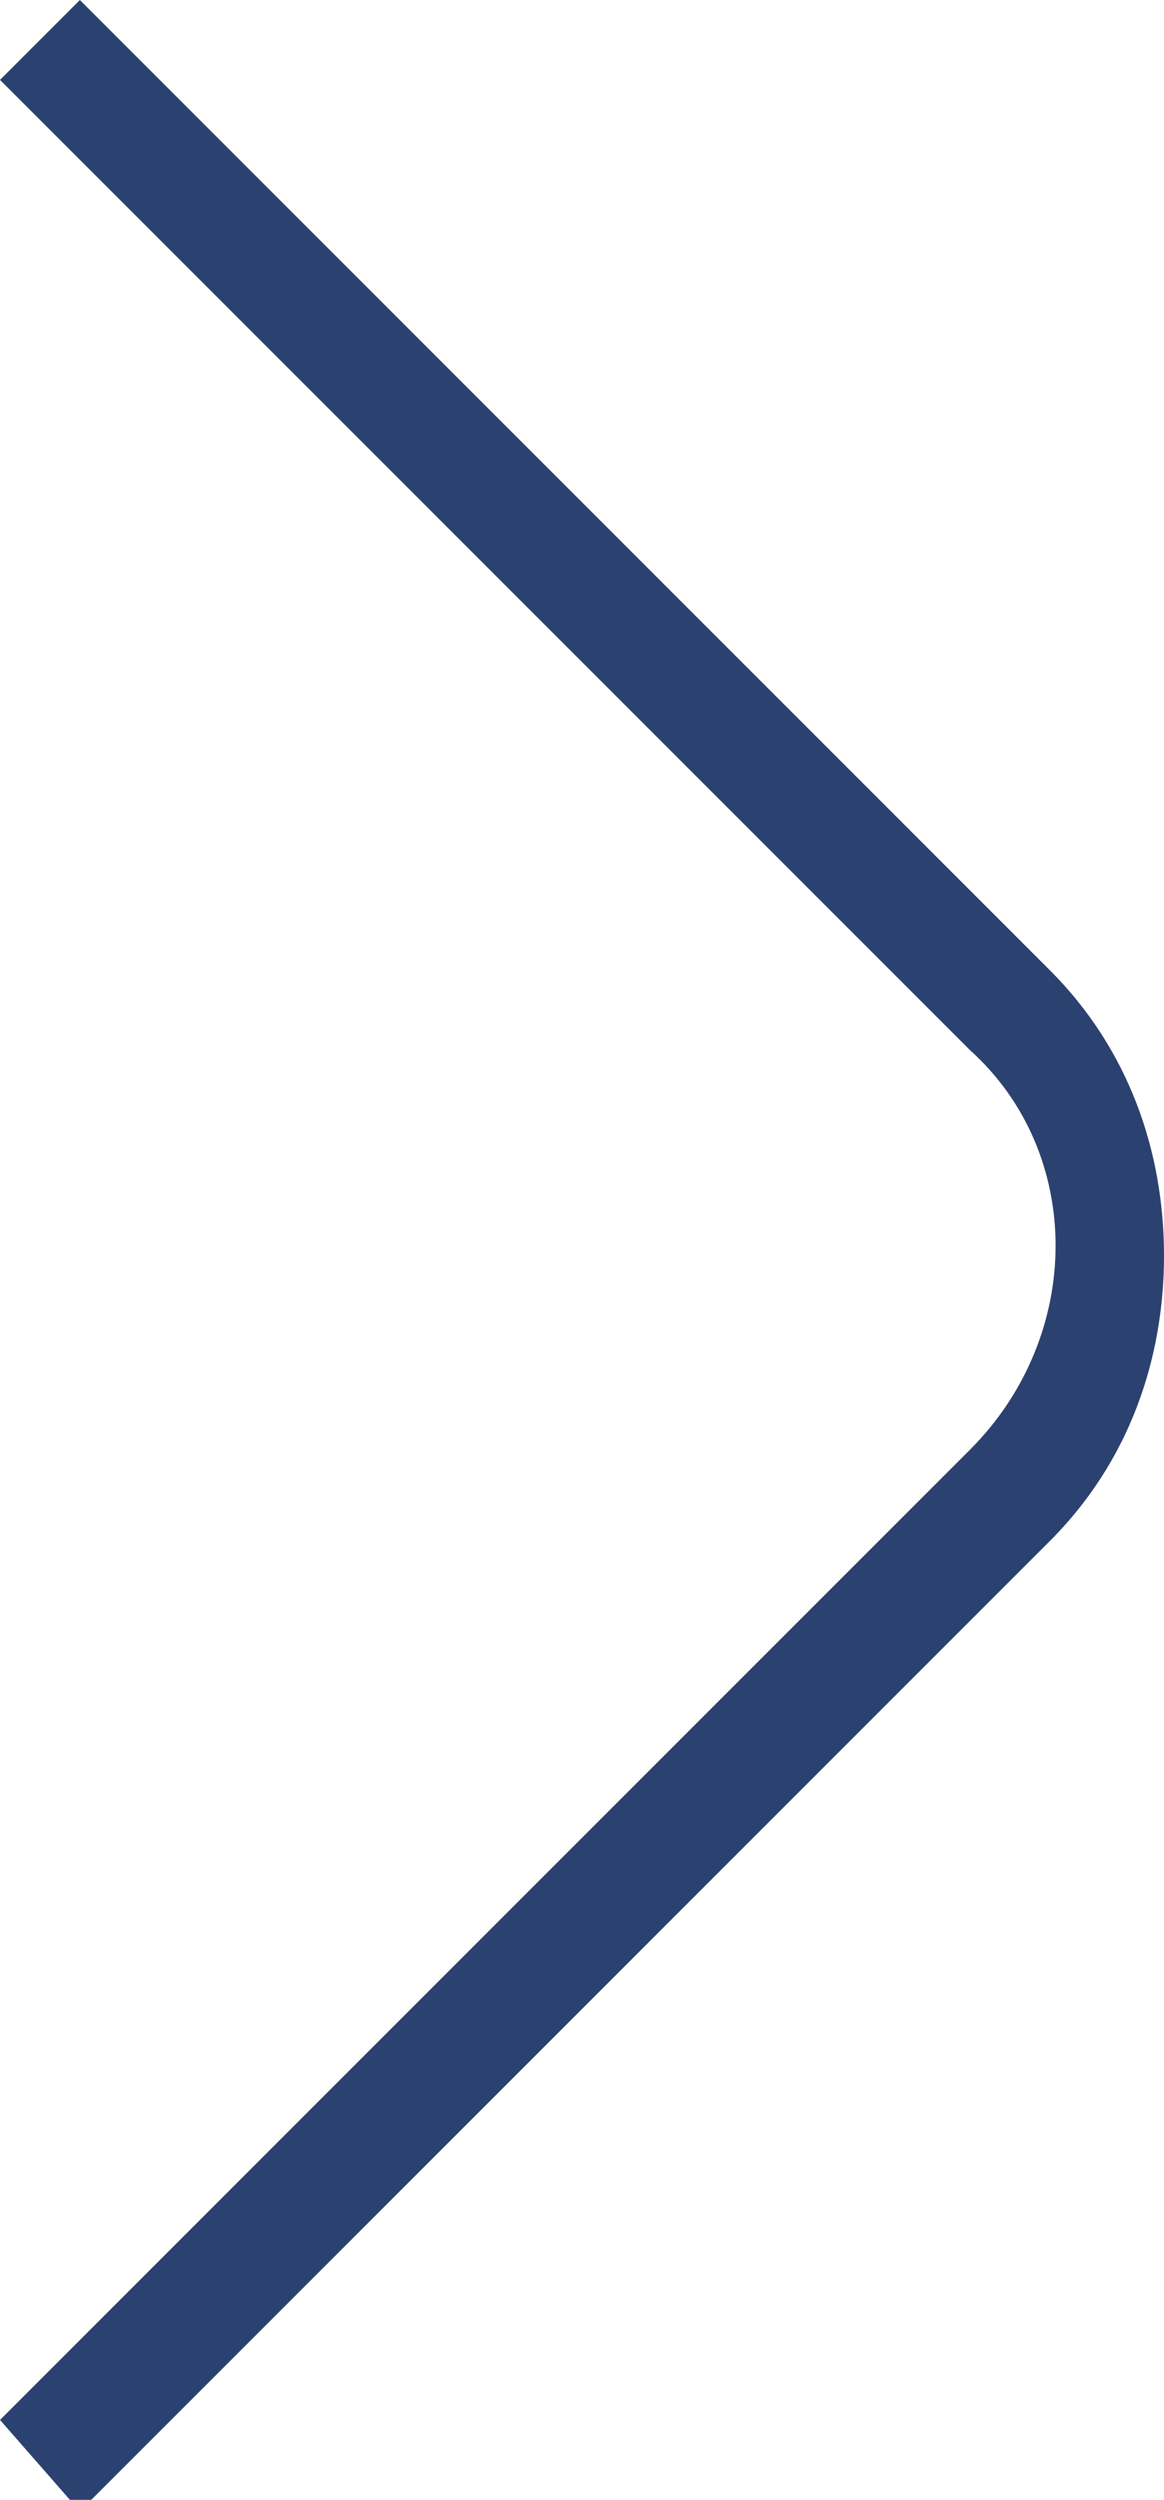
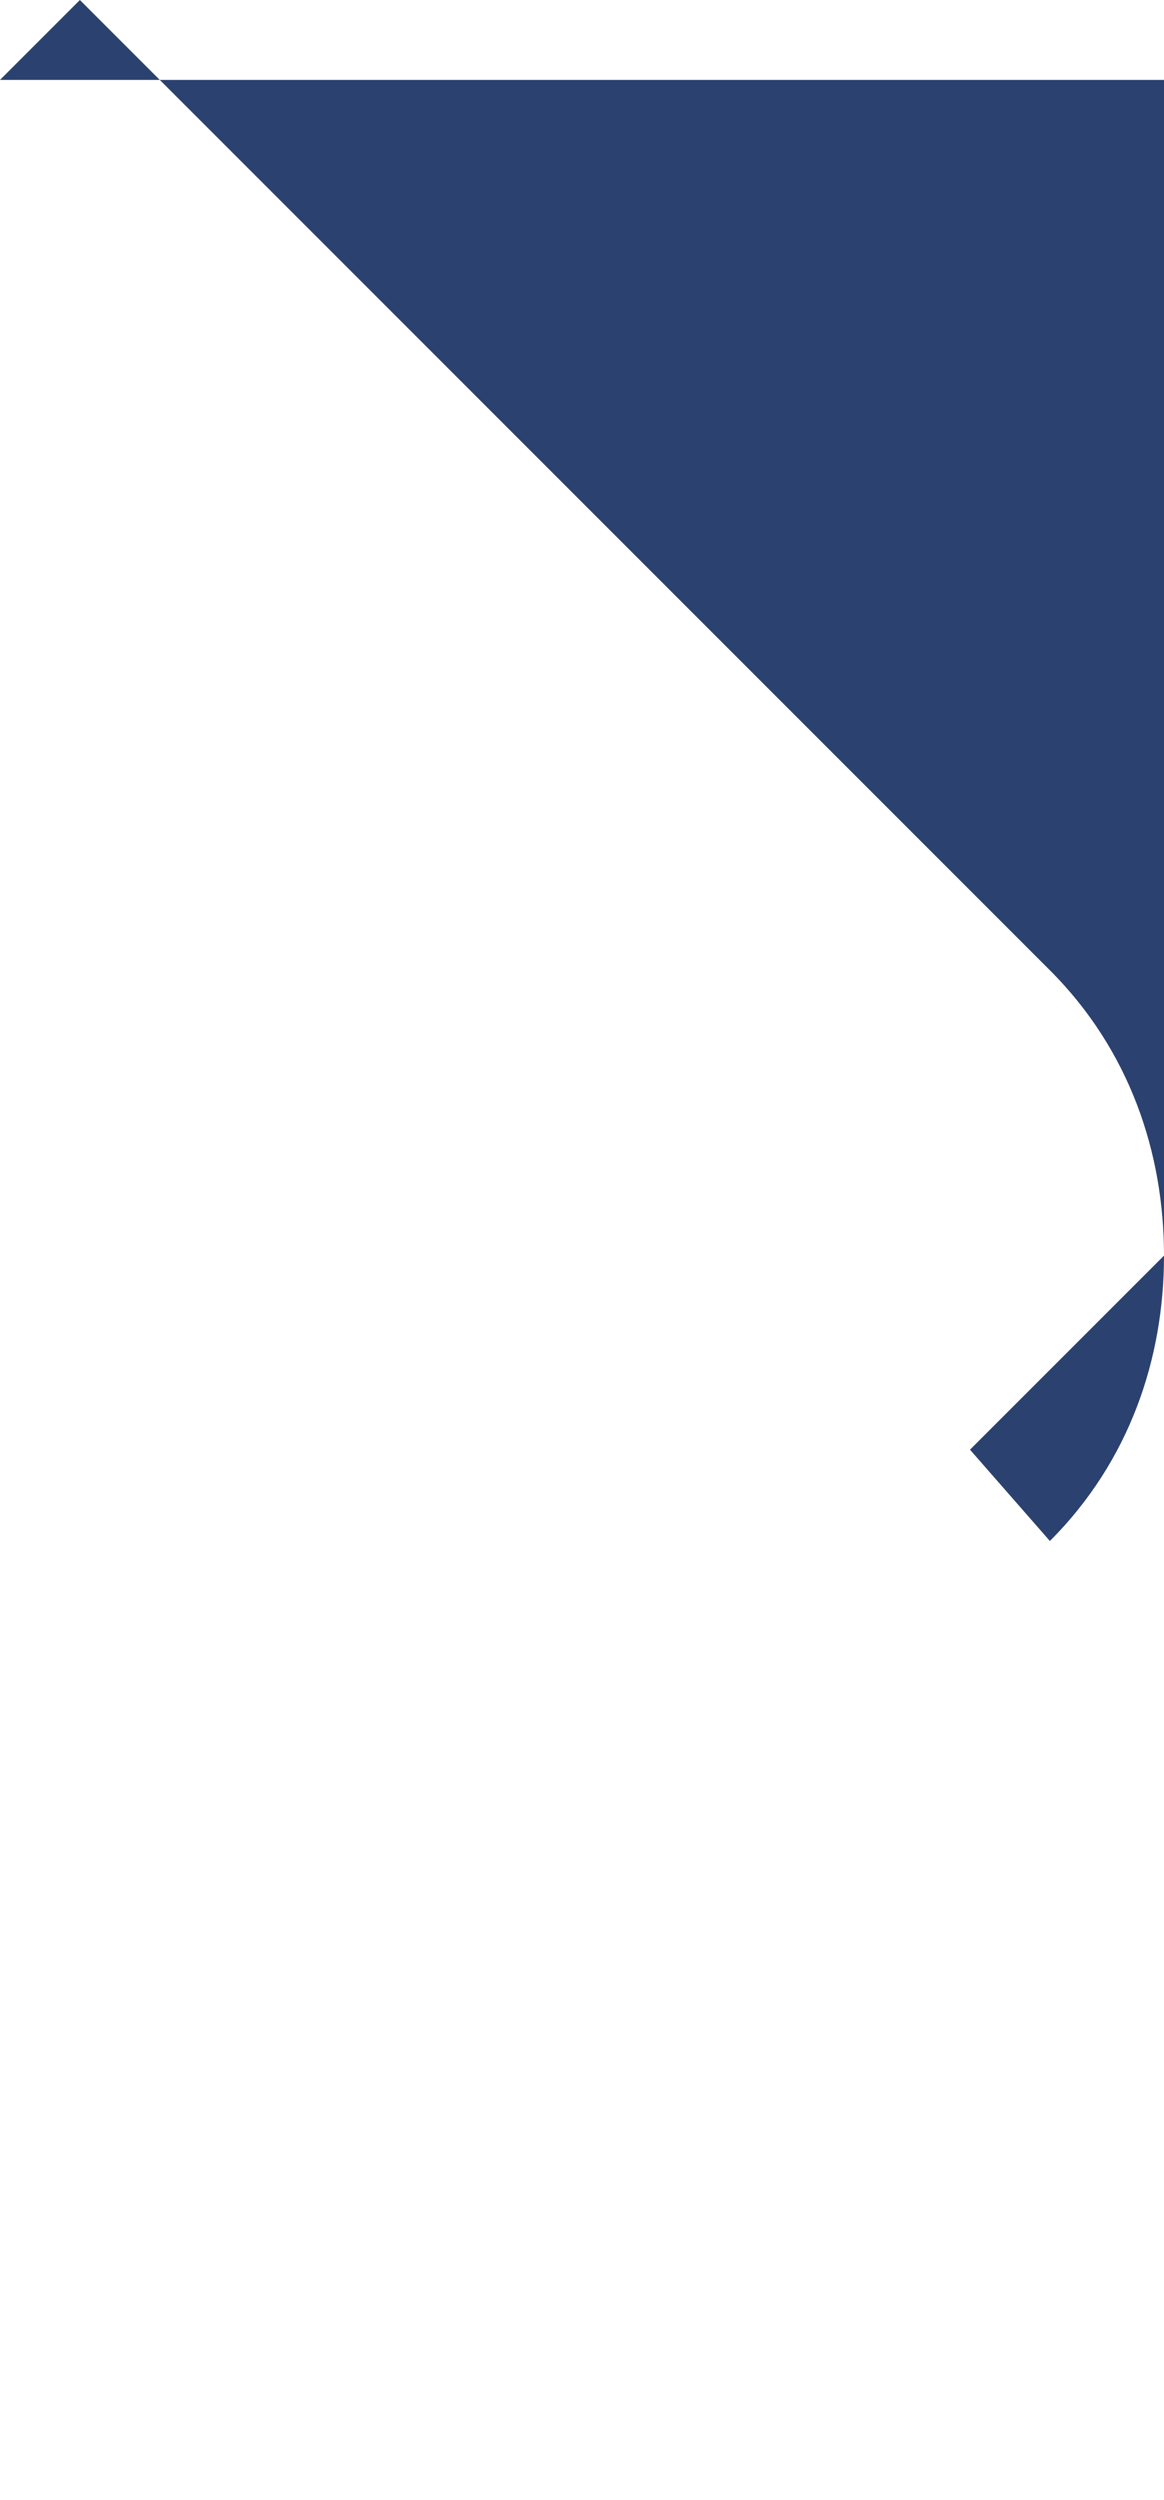
<svg xmlns="http://www.w3.org/2000/svg" id="Layer_1" width="10.2" height="21.9" viewBox="0 0 10.2 21.9">
  <style>.st0{fill:#2B4170;}</style>
-   <path class="st0" d="M10.2 11c0 .9-.3 1.8-1 2.5L.7 22l-.7-.8 8.5-8.5c1-1 1-2.6 0-3.5L0 .7.7 0l8.5 8.5c.7.7 1 1.6 1 2.5z" />
+   <path class="st0" d="M10.2 11c0 .9-.3 1.8-1 2.5l-.7-.8 8.5-8.5c1-1 1-2.6 0-3.5L0 .7.7 0l8.5 8.5c.7.7 1 1.6 1 2.5z" />
</svg>